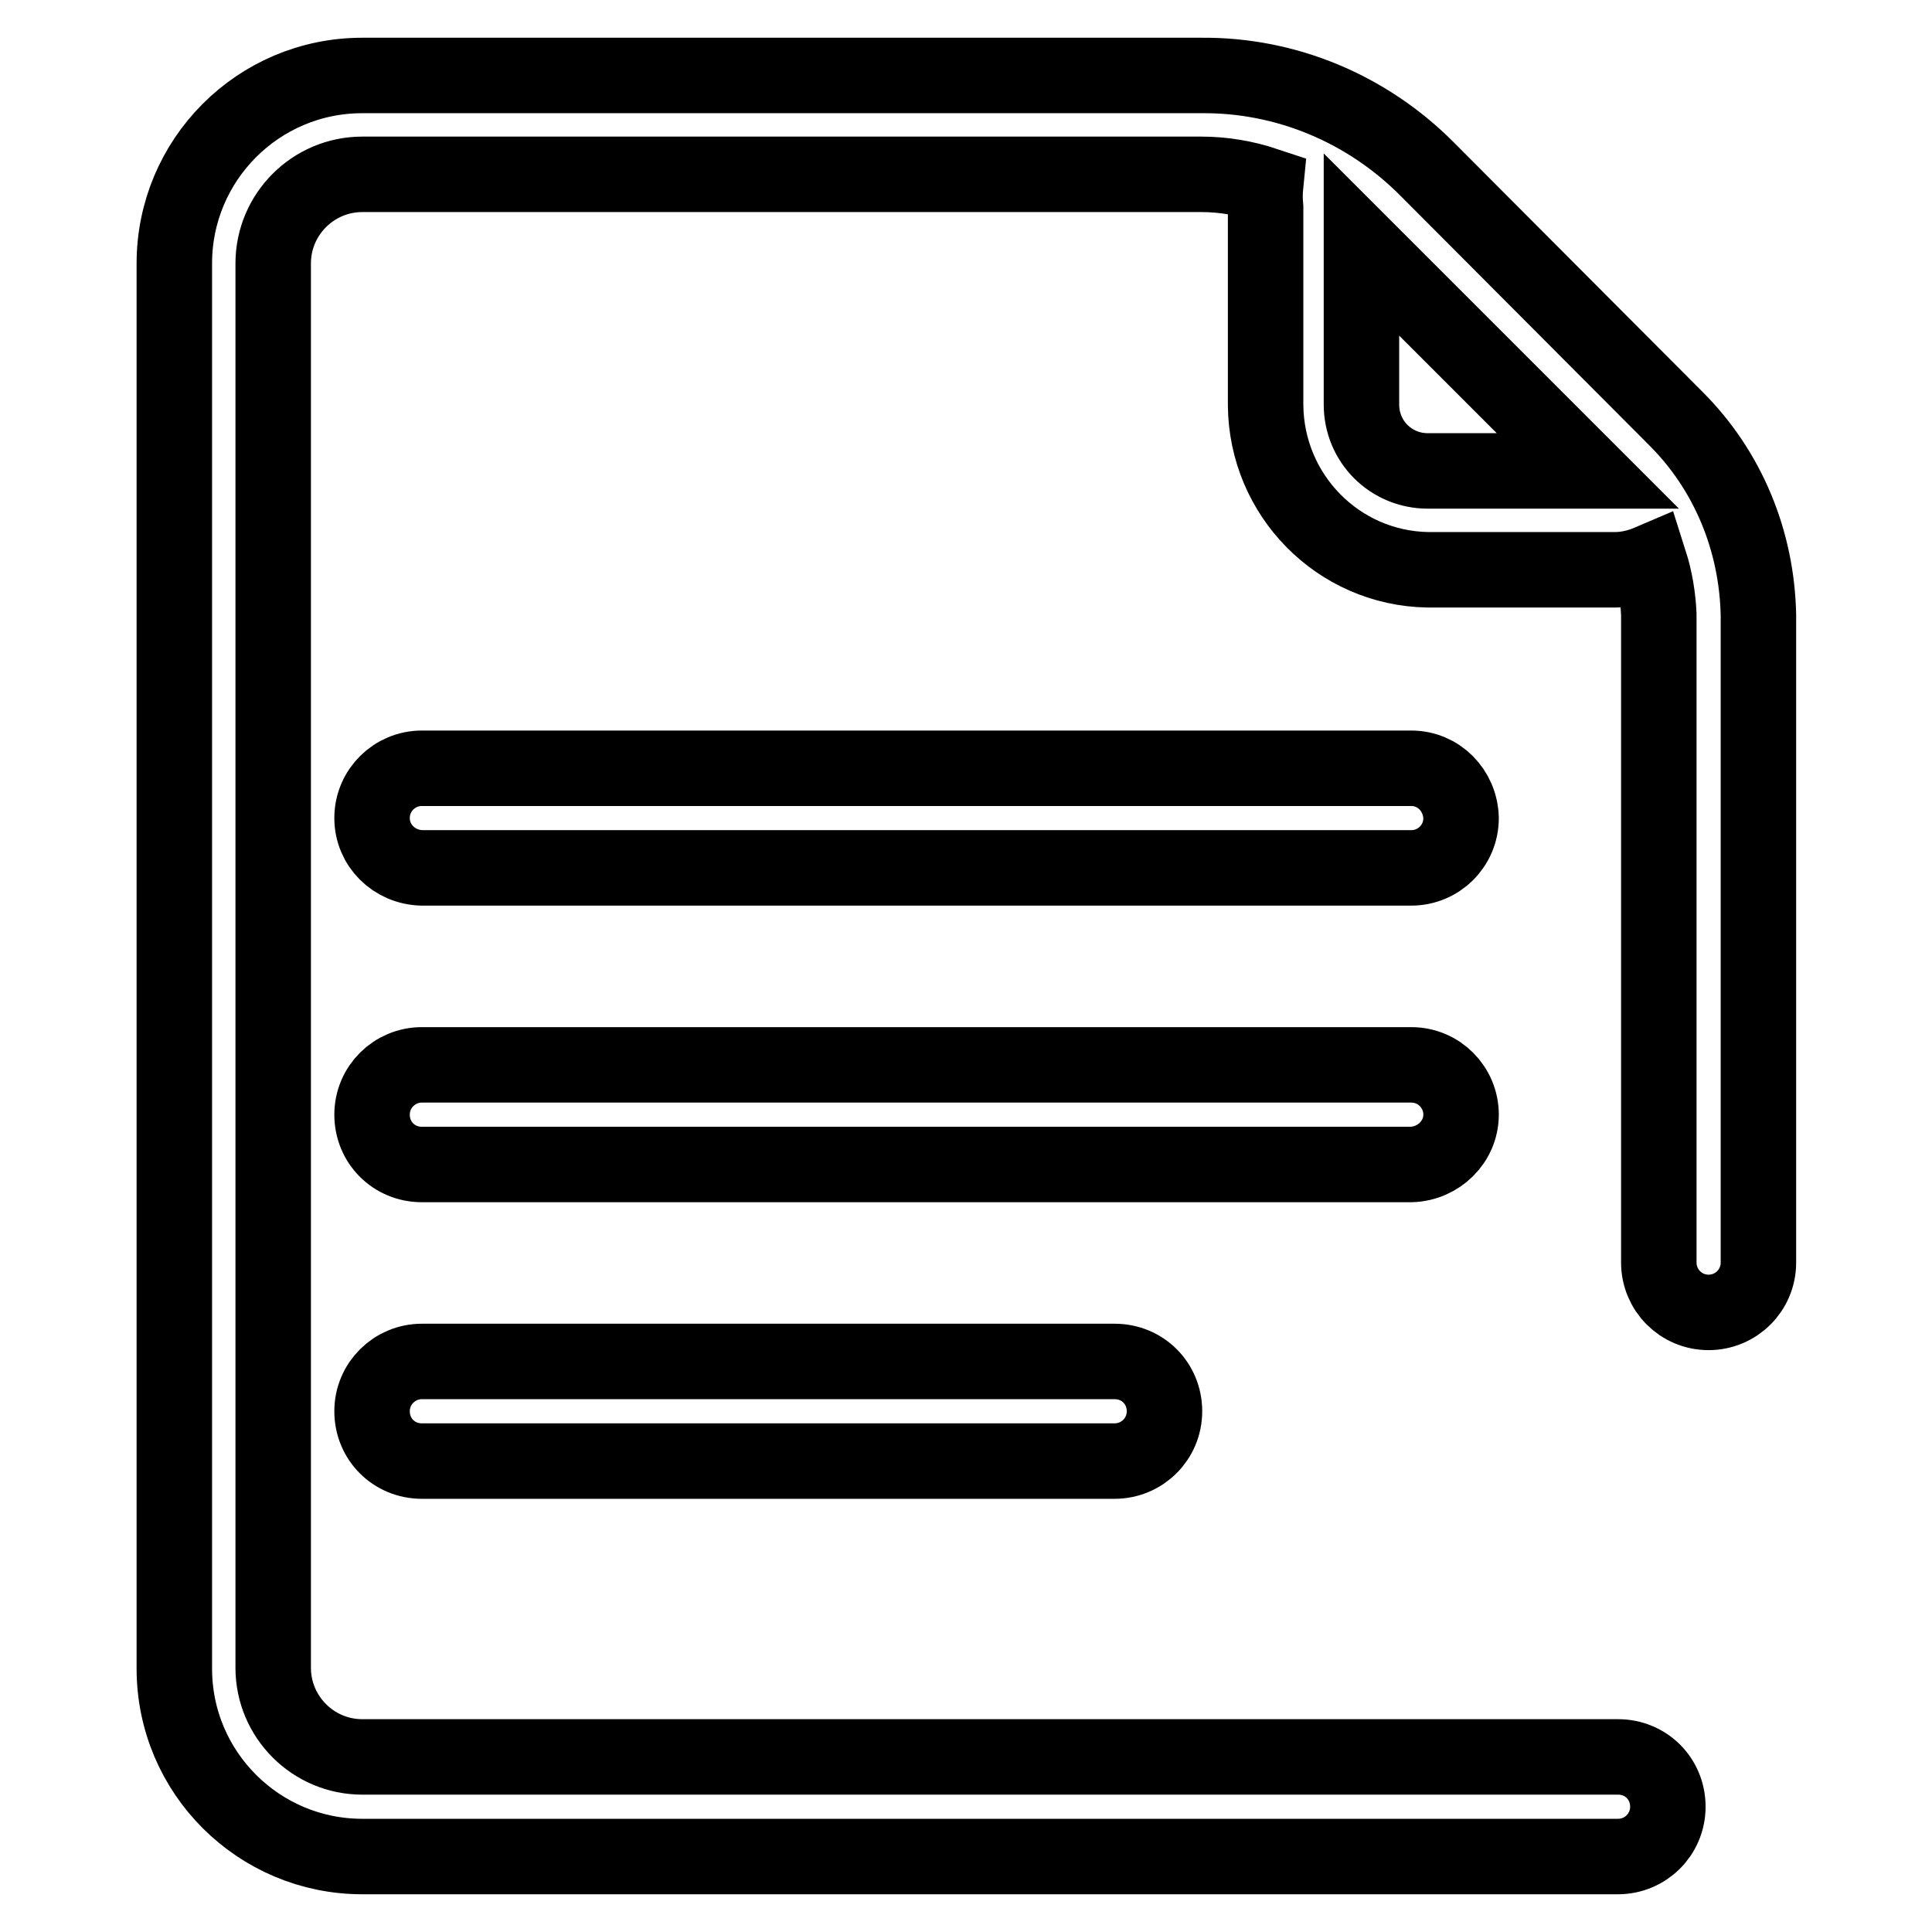
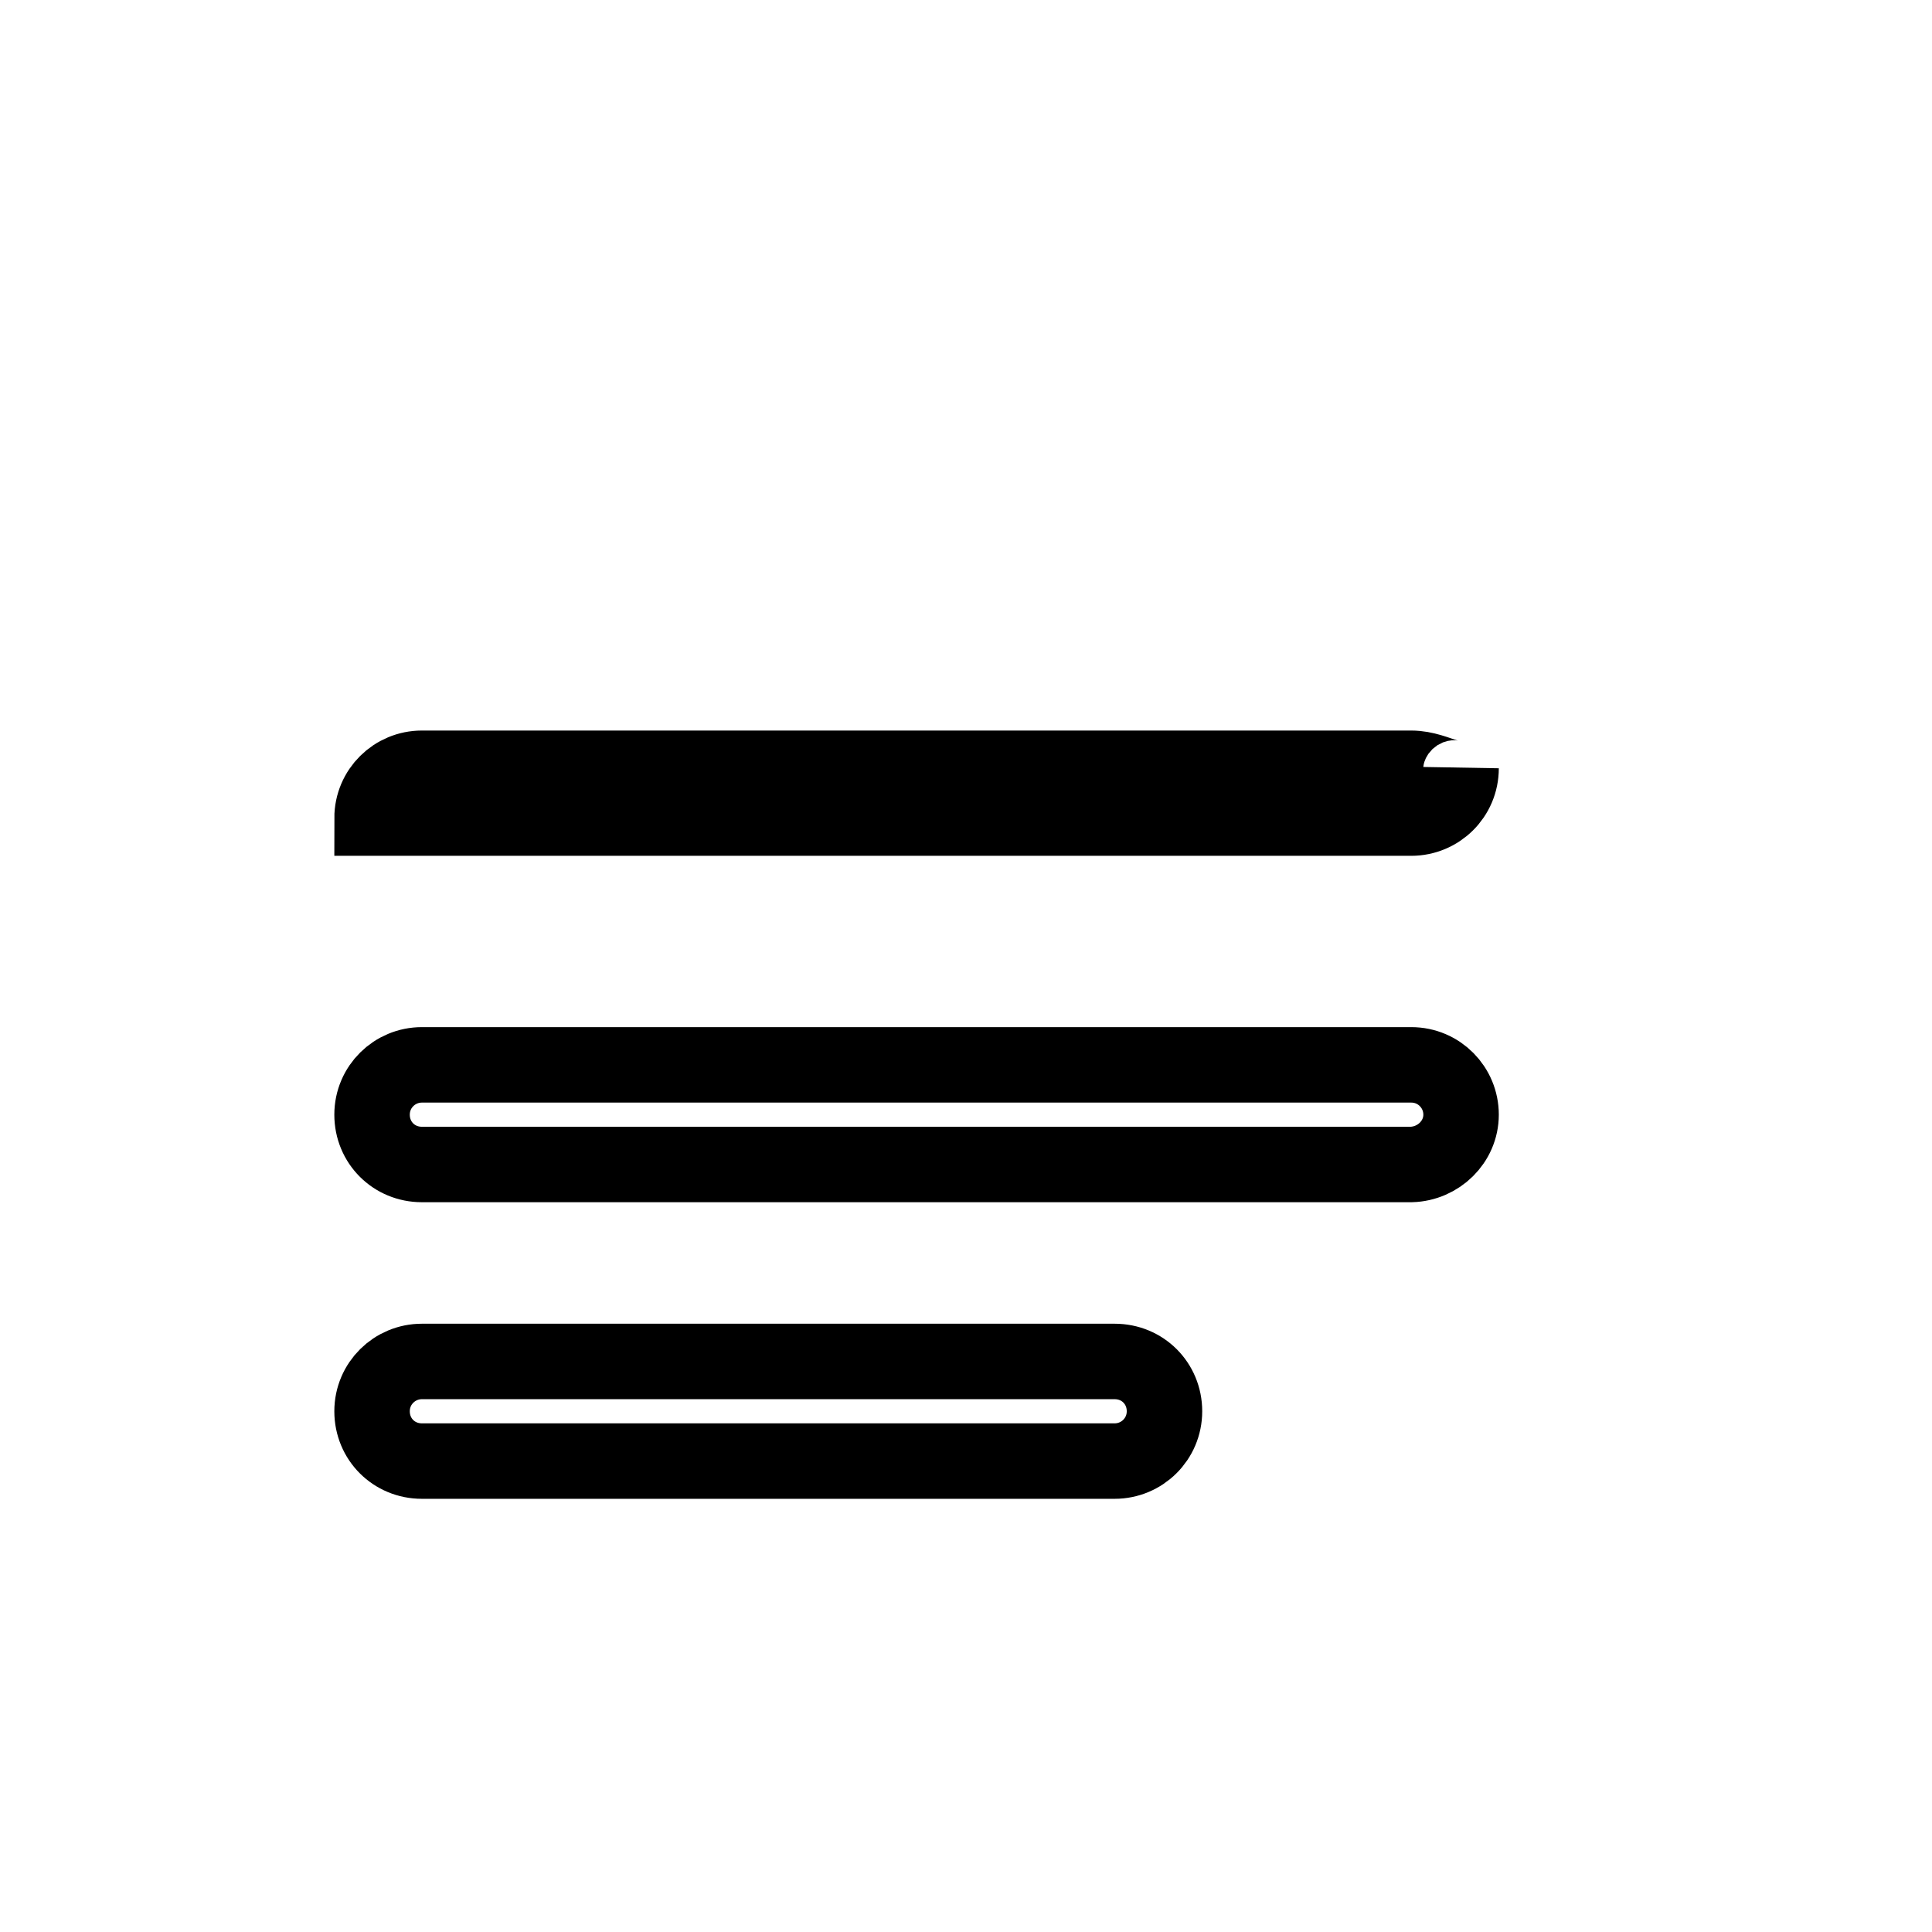
<svg xmlns="http://www.w3.org/2000/svg" version="1.1" x="0px" y="0px" viewBox="0 0 256 256" enable-background="new 0 0 256 256" xml:space="preserve">
  <g>
-     <path stroke-width="10" fill-opacity="0" stroke="#000000" d="M222.1,55.5L189,22.3c-7.9-7.9-18.6-12.4-29.8-12.3H48c-13.8,0-24.9,11.2-24.9,24.9l0,0v186.2 c0,13.8,11.2,24.9,24.9,24.9l0,0h166.4c3.6,0,6.6-2.9,6.6-6.6s-2.9-6.6-6.6-6.6H48c-6.5,0-11.8-5.3-11.8-11.8l0,0V34.9 c0-6.5,5.3-11.8,11.8-11.8l0,0h111.2c2.9,0,5.8,0.5,8.5,1.4c-0.1,1-0.1,2,0,3v26.2c0.1,11.9,9.6,21.6,21.5,21.8H214 c1.6,0,3.2-0.4,4.6-1c0.7,2.2,1.1,4.6,1.2,6.9v85.9c0,3.6,2.9,6.6,6.6,6.6c3.6,0,6.6-2.9,6.6-6.6V81.5 C232.8,71.7,229,62.4,222.1,55.5L222.1,55.5z M189.2,62.4c-4.9,0-8.8-3.9-8.8-8.8l0,0V32.4l30,30H189.2z" />
-     <path stroke-width="10" fill-opacity="0" stroke="#000000" d="M187,101.8H55.9c-3.6,0-6.6,2.9-6.6,6.6c0,3.6,2.9,6.5,6.6,6.6H187c3.6,0,6.6-2.9,6.6-6.6 C193.5,104.7,190.6,101.8,187,101.8z M193.6,147.7c0-3.6-2.9-6.6-6.6-6.6H55.9c-3.6,0-6.6,2.9-6.6,6.6s2.9,6.6,6.6,6.6H187 C190.6,154.2,193.6,151.3,193.6,147.7z M55.9,180.4c-3.6,0-6.6,2.9-6.6,6.6s2.9,6.6,6.6,6.6h91.8c3.6,0,6.6-2.9,6.6-6.6 s-2.9-6.6-6.6-6.6H55.9z" />
+     <path stroke-width="10" fill-opacity="0" stroke="#000000" d="M187,101.8H55.9c-3.6,0-6.6,2.9-6.6,6.6H187c3.6,0,6.6-2.9,6.6-6.6 C193.5,104.7,190.6,101.8,187,101.8z M193.6,147.7c0-3.6-2.9-6.6-6.6-6.6H55.9c-3.6,0-6.6,2.9-6.6,6.6s2.9,6.6,6.6,6.6H187 C190.6,154.2,193.6,151.3,193.6,147.7z M55.9,180.4c-3.6,0-6.6,2.9-6.6,6.6s2.9,6.6,6.6,6.6h91.8c3.6,0,6.6-2.9,6.6-6.6 s-2.9-6.6-6.6-6.6H55.9z" />
  </g>
</svg>